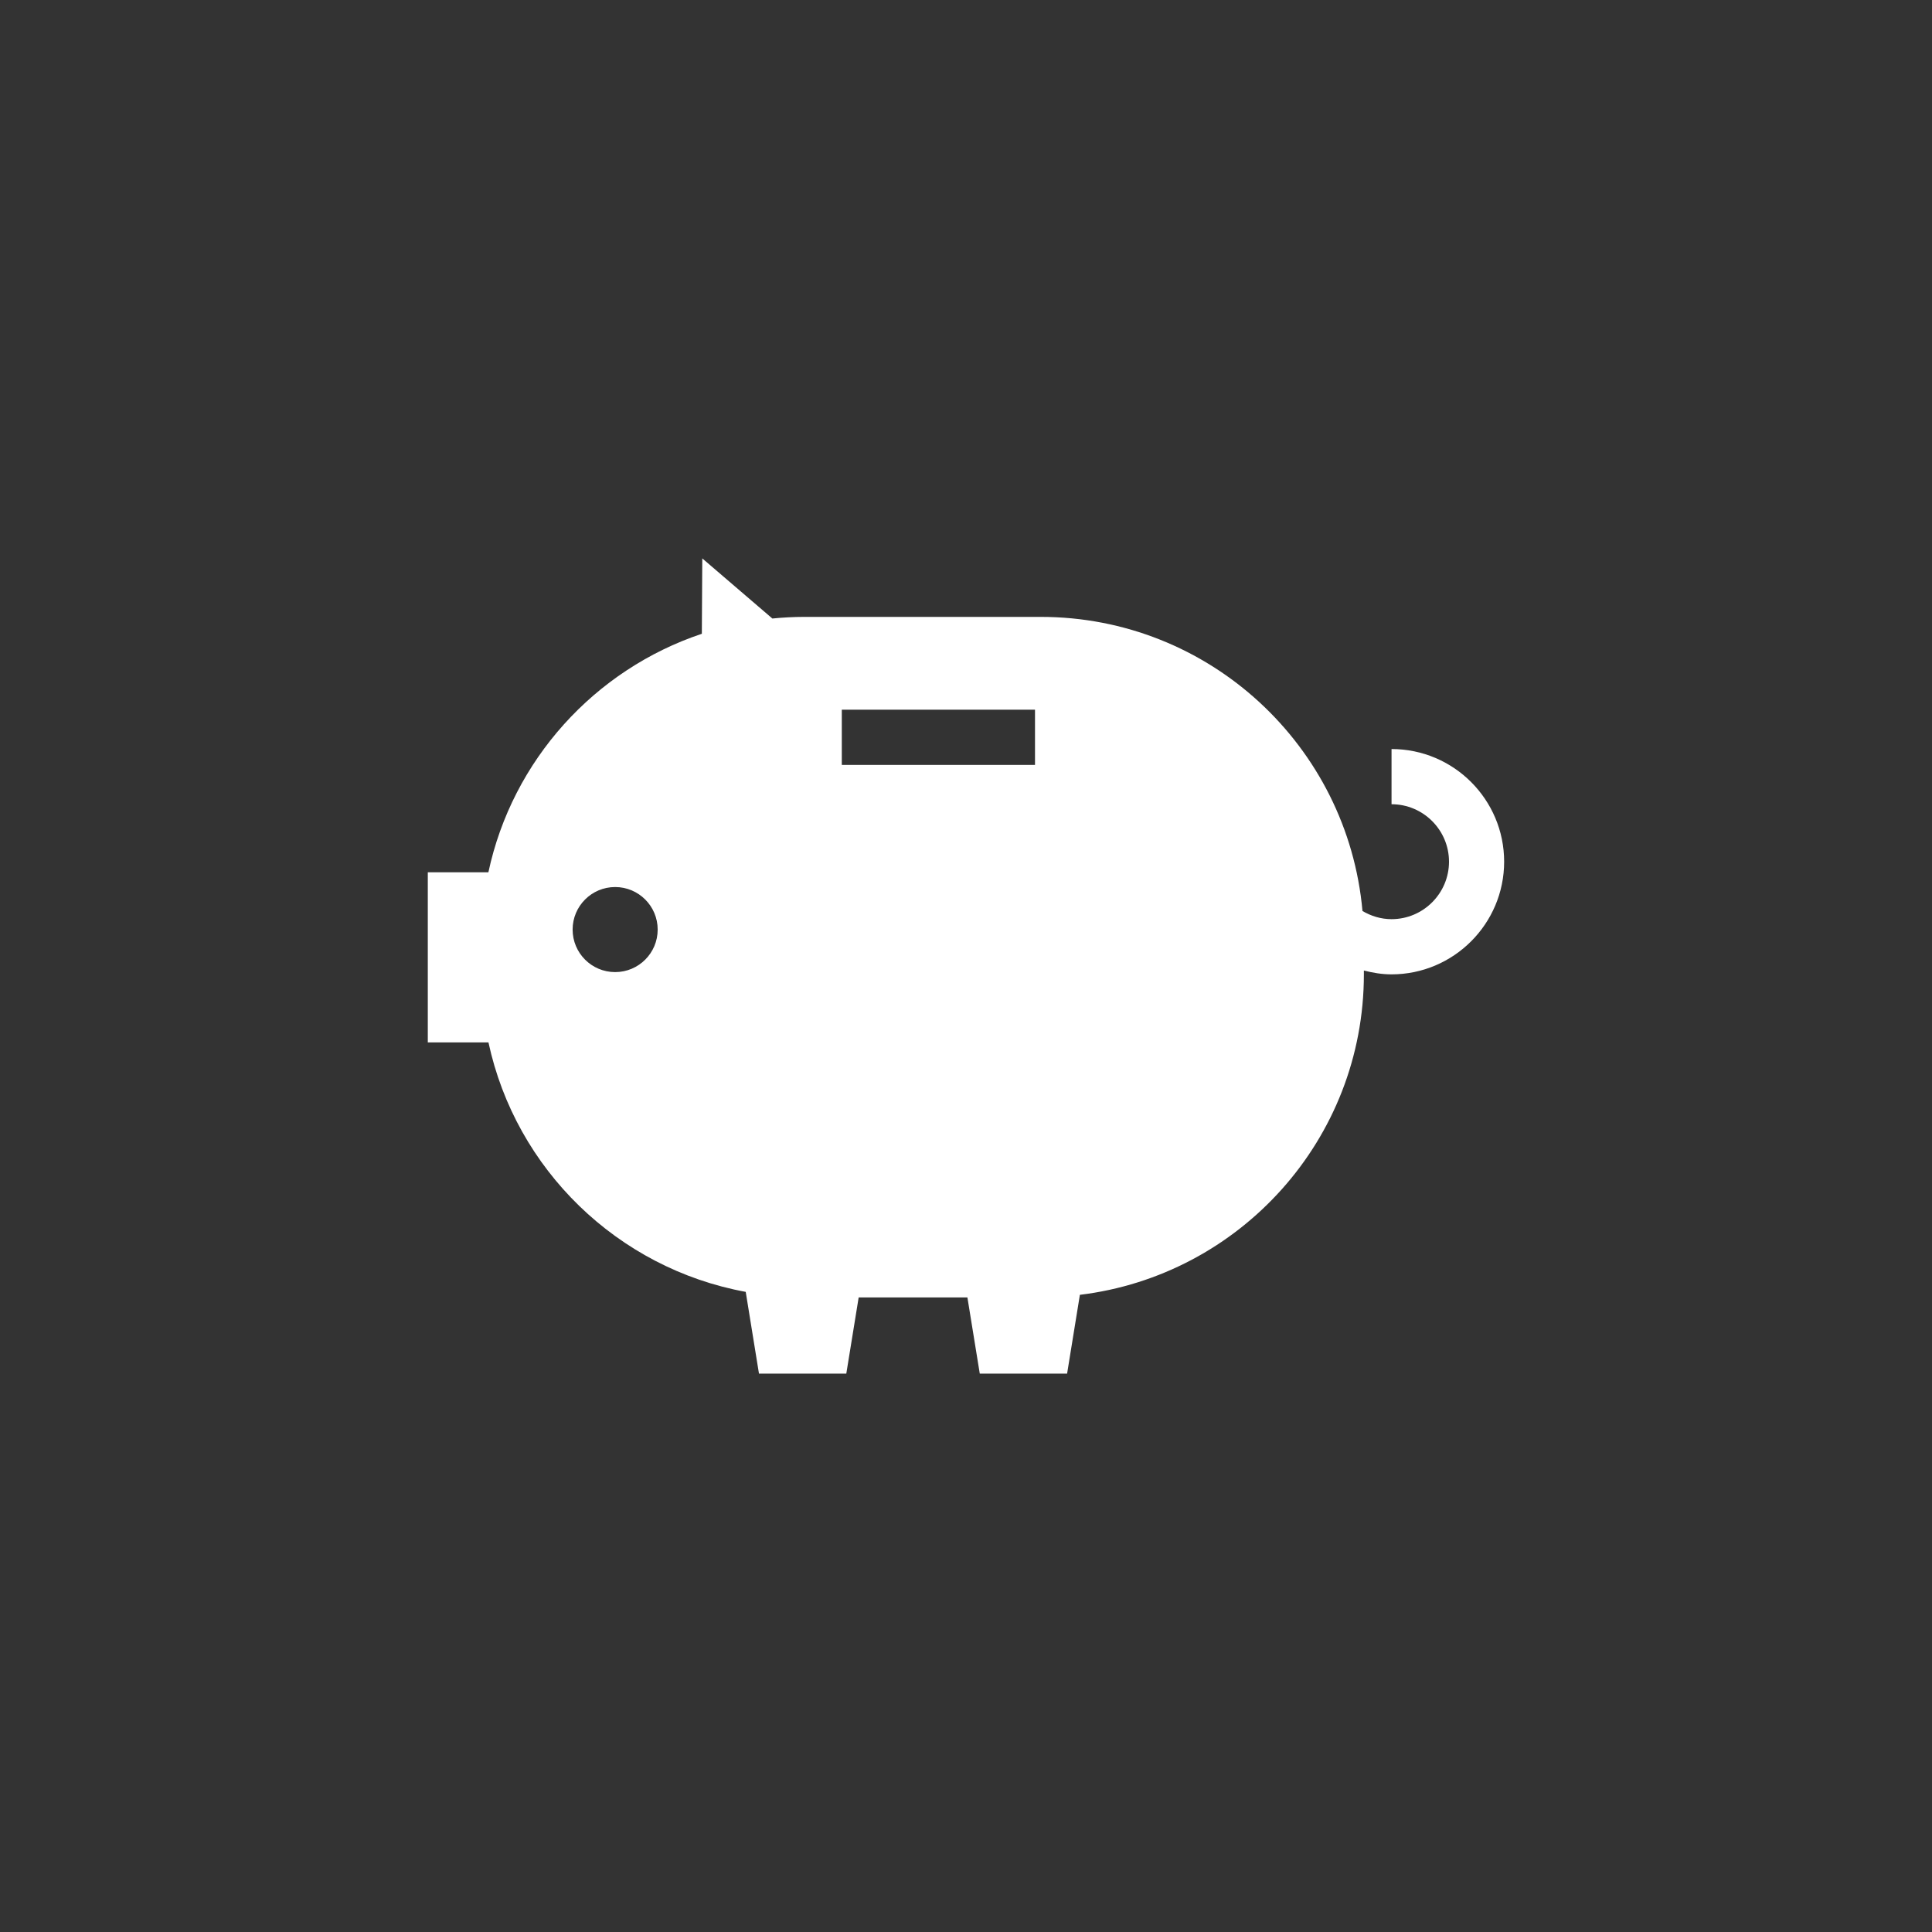
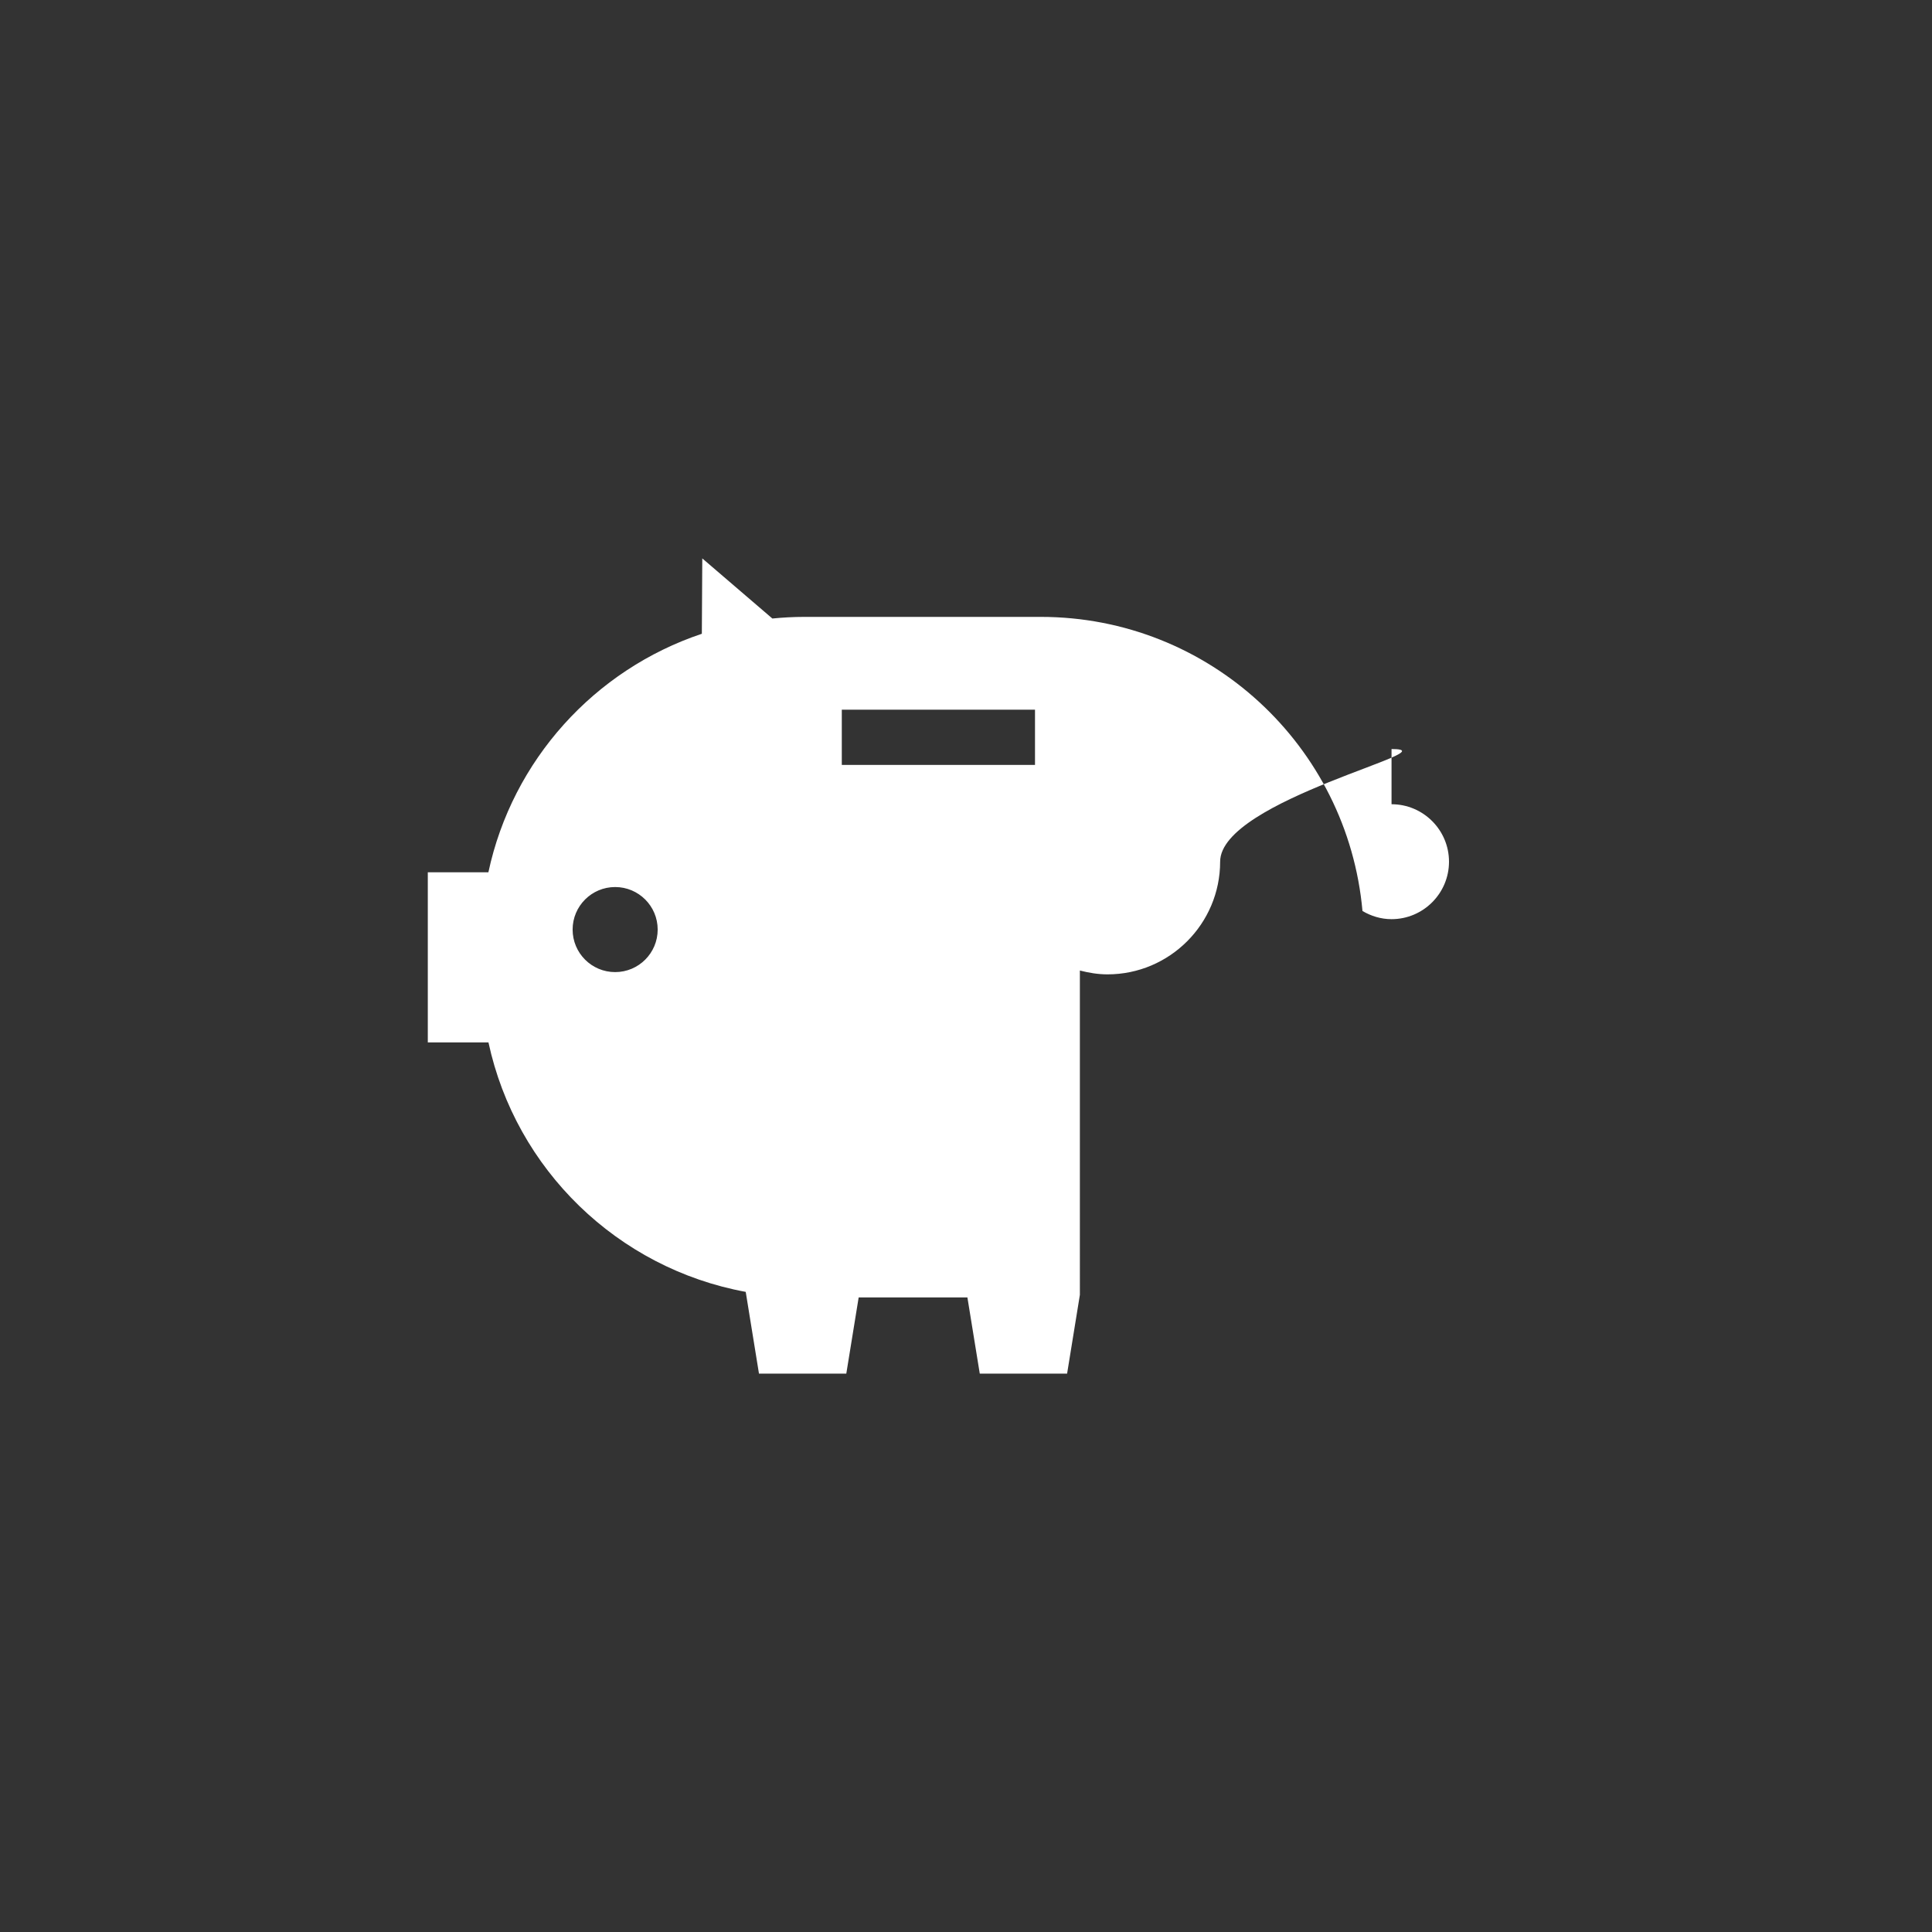
<svg xmlns="http://www.w3.org/2000/svg" version="1.1" x="0px" y="0px" viewBox="0 0 70 70" enable-background="new 0 0 70 70" xml:space="preserve">
  <rect x="0" y="0" width="70" height="70" fill="#333333" stroke="none" />
-   <path fill="#FFFFFF" d="M50.418,27.139v2c1.148,0,2.082,0.934,2.082,2.082s-0.934,2.082-2.082,2.082  c-0.386,0-0.743-0.113-1.053-0.296c-0.535-5.973-5.547-10.656-11.659-10.656h-8.562c-0.392,0-0.778,0.021-1.16,0.059  l-2.539-2.178l-0.016,2.731c-3.887,1.3-6.865,4.577-7.734,8.642h-2.195v6.164h2.198  c0.989,4.598,4.675,8.185,9.321,9.038l0.48,2.962h3.164l0.448-2.76h3.94l0.448,2.76h3.164l0.463-2.855  c5.796-0.703,10.29-5.631,10.29-11.618V35.164c0.322,0.082,0.653,0.139,1,0.139c2.251,0,4.082-1.831,4.082-4.082  S52.669,27.139,50.418,27.139z M30.5,25.714h7v2h-7V25.714z M22.288,35.221c-0.851,0-1.541-0.69-1.541-1.541  c0-0.851,0.69-1.541,1.541-1.541s1.541,0.69,1.541,1.541C23.829,34.531,23.139,35.221,22.288,35.221z" />
+   <path fill="#FFFFFF" d="M50.418,27.139v2c1.148,0,2.082,0.934,2.082,2.082s-0.934,2.082-2.082,2.082  c-0.386,0-0.743-0.113-1.053-0.296c-0.535-5.973-5.547-10.656-11.659-10.656h-8.562c-0.392,0-0.778,0.021-1.16,0.059  l-2.539-2.178l-0.016,2.731c-3.887,1.3-6.865,4.577-7.734,8.642h-2.195v6.164h2.198  c0.989,4.598,4.675,8.185,9.321,9.038l0.48,2.962h3.164l0.448-2.76h3.94l0.448,2.76h3.164l0.463-2.855  V35.164c0.322,0.082,0.653,0.139,1,0.139c2.251,0,4.082-1.831,4.082-4.082  S52.669,27.139,50.418,27.139z M30.5,25.714h7v2h-7V25.714z M22.288,35.221c-0.851,0-1.541-0.69-1.541-1.541  c0-0.851,0.69-1.541,1.541-1.541s1.541,0.69,1.541,1.541C23.829,34.531,23.139,35.221,22.288,35.221z" />
</svg>